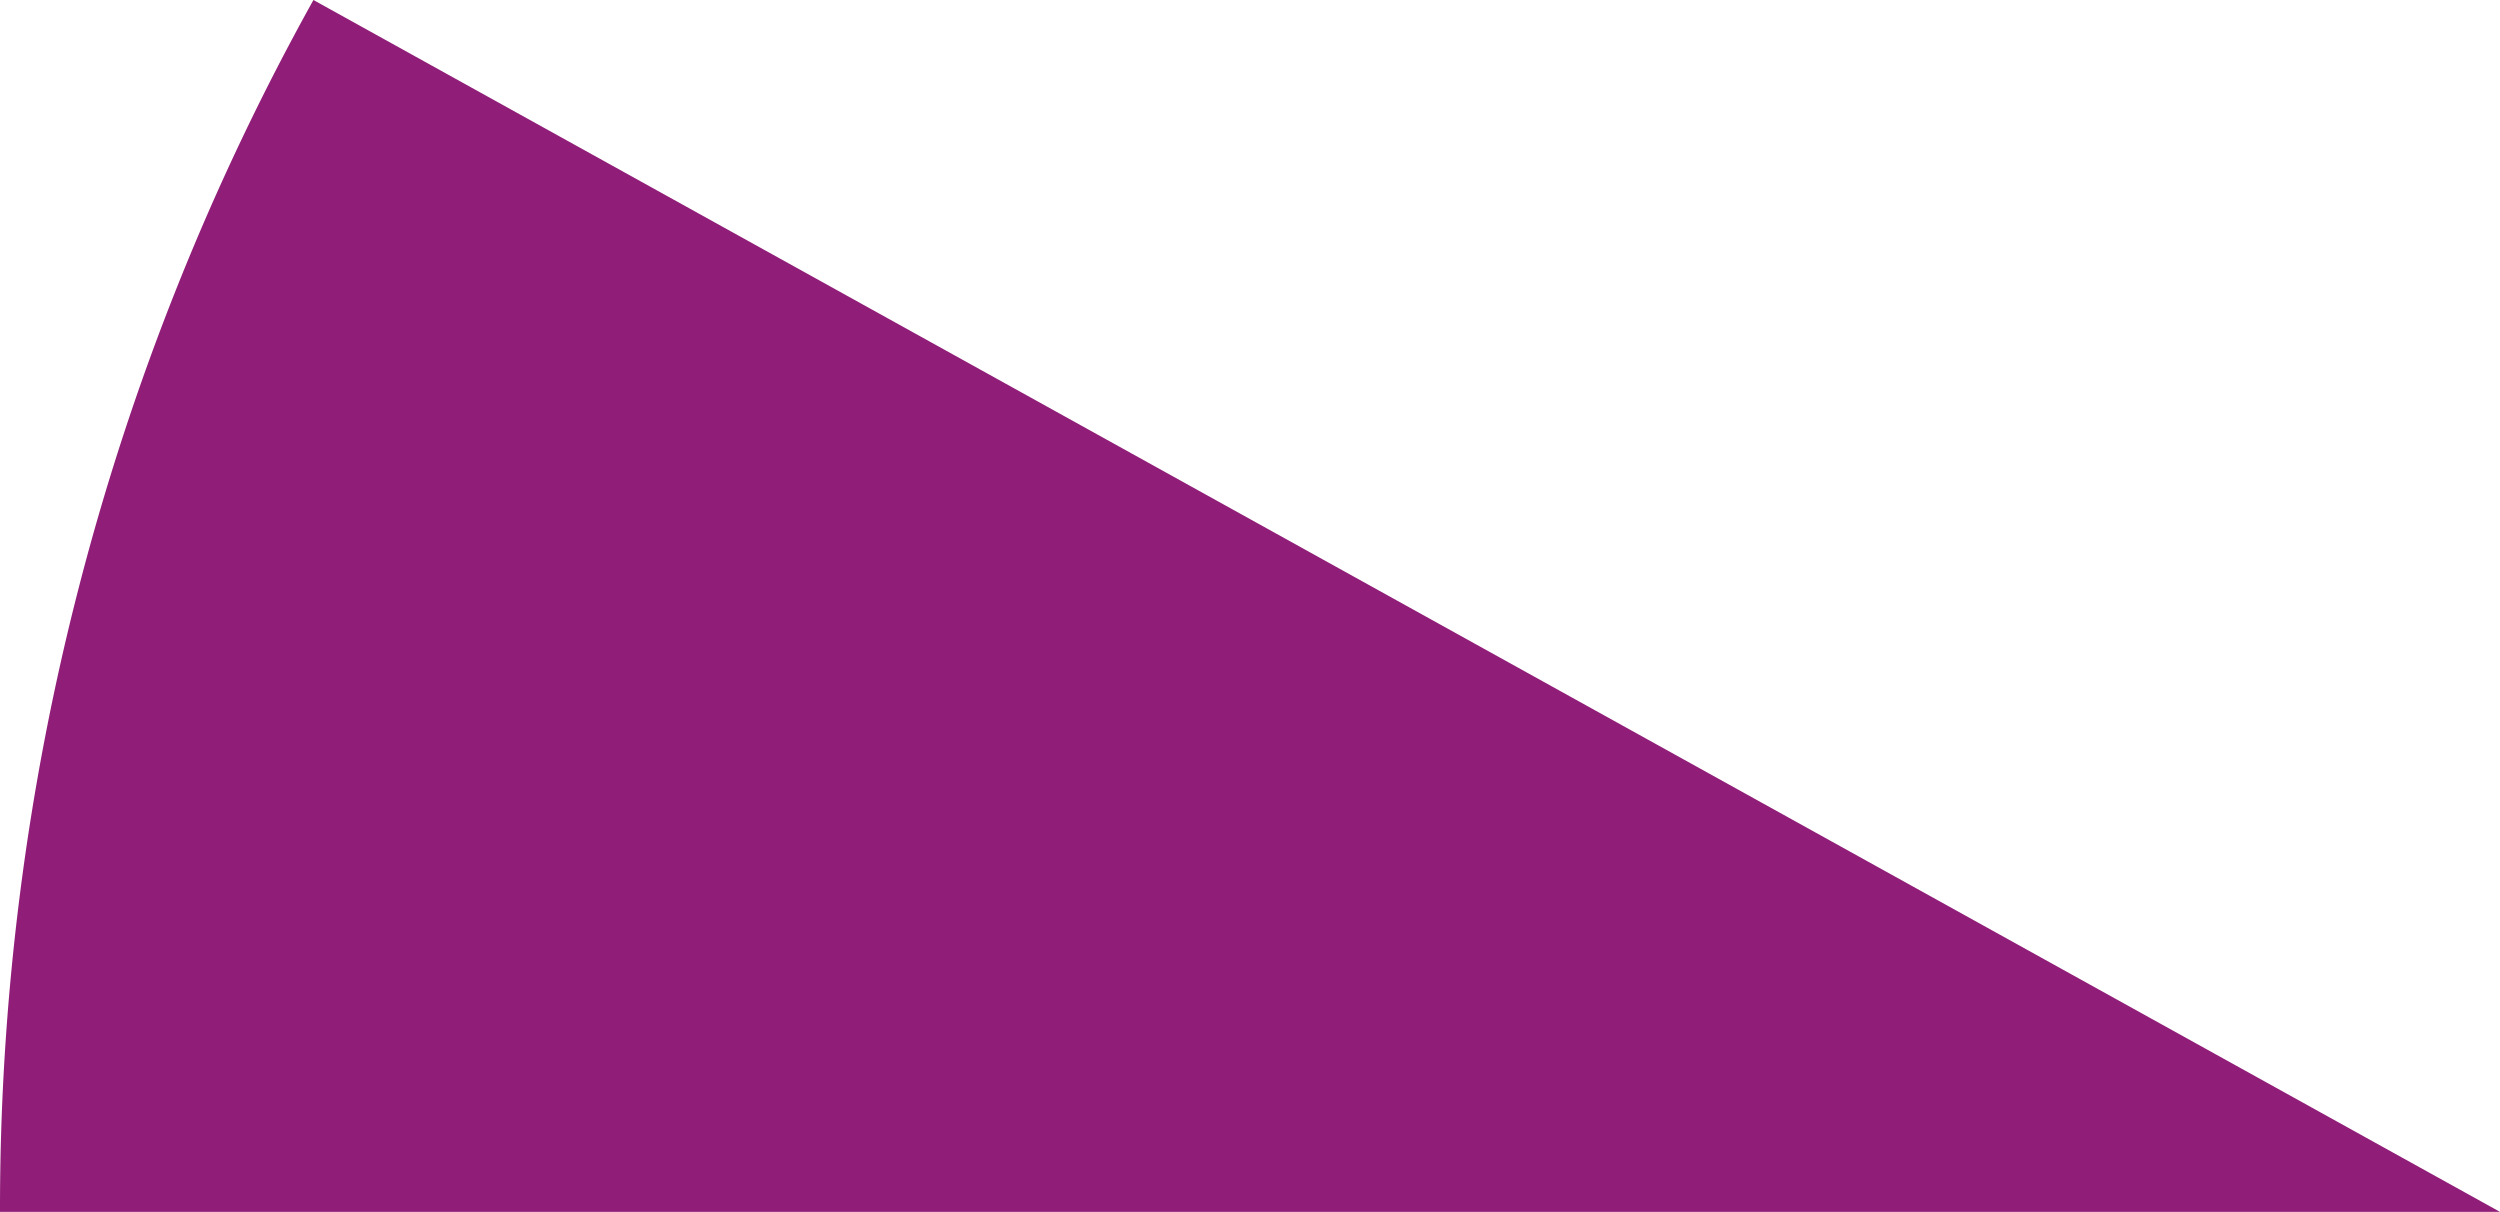
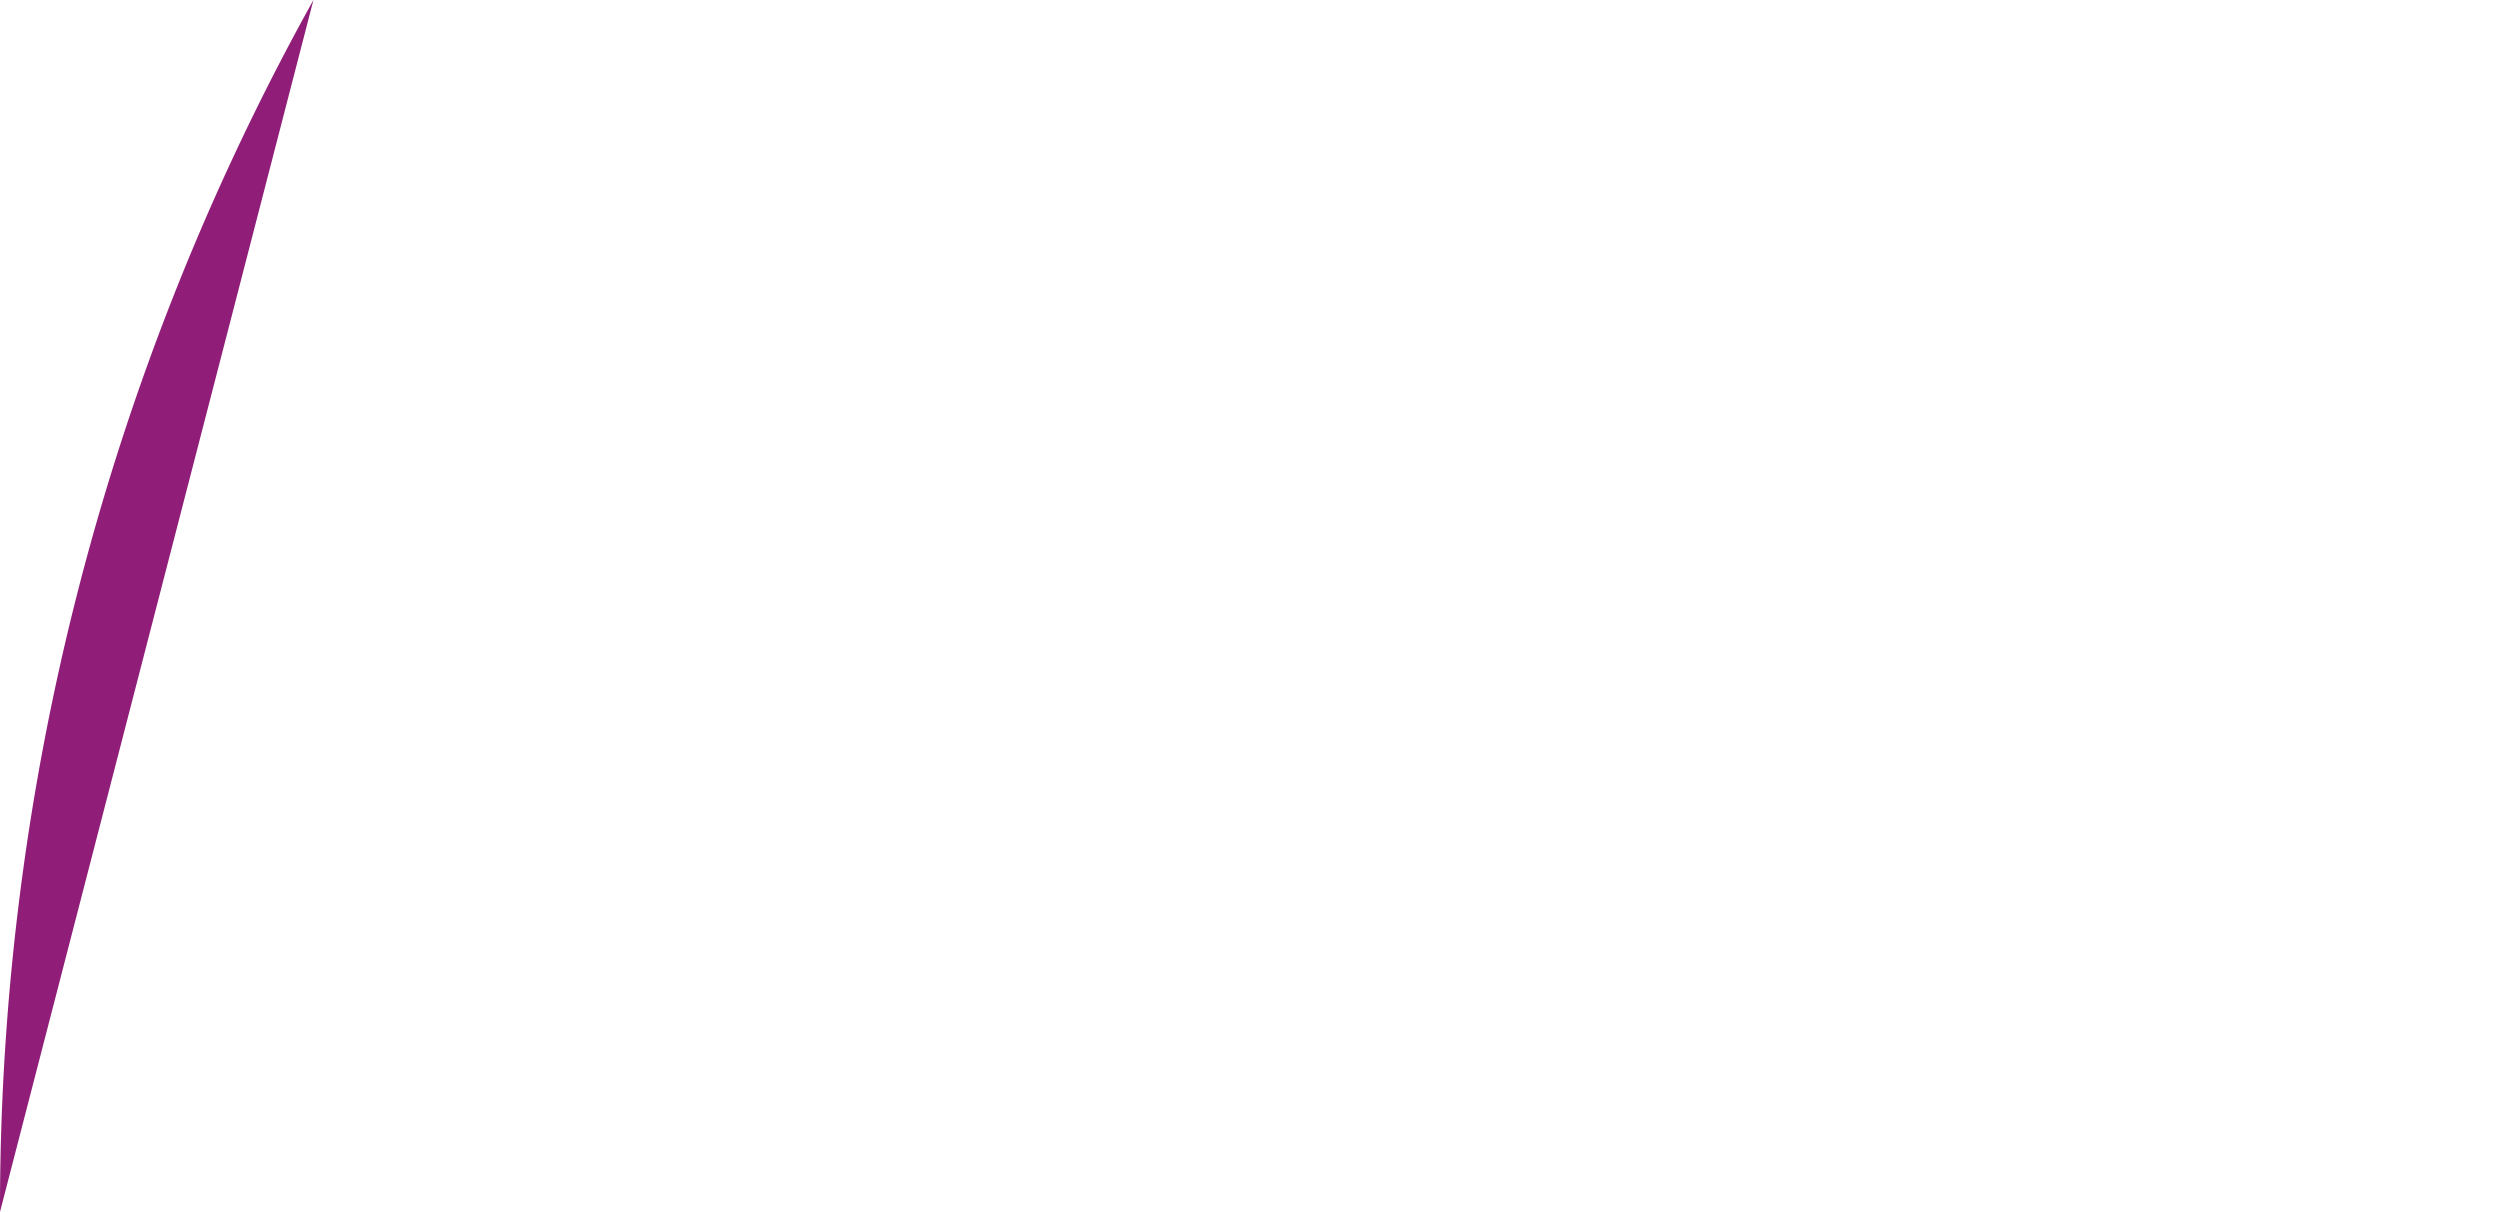
<svg xmlns="http://www.w3.org/2000/svg" id="Component_27_2" data-name="Component 27 – 2" width="540.642" height="262.076" viewBox="0 0 540.642 262.076">
-   <path id="Path_37" data-name="Path 37" d="M22.031,295.458H562.673L89.814,33.382A537.775,537.775,0,0,0,22.031,295.458" transform="translate(-22.031 -33.382)" fill="#901e78" />
+   <path id="Path_37" data-name="Path 37" d="M22.031,295.458L89.814,33.382A537.775,537.775,0,0,0,22.031,295.458" transform="translate(-22.031 -33.382)" fill="#901e78" />
</svg>